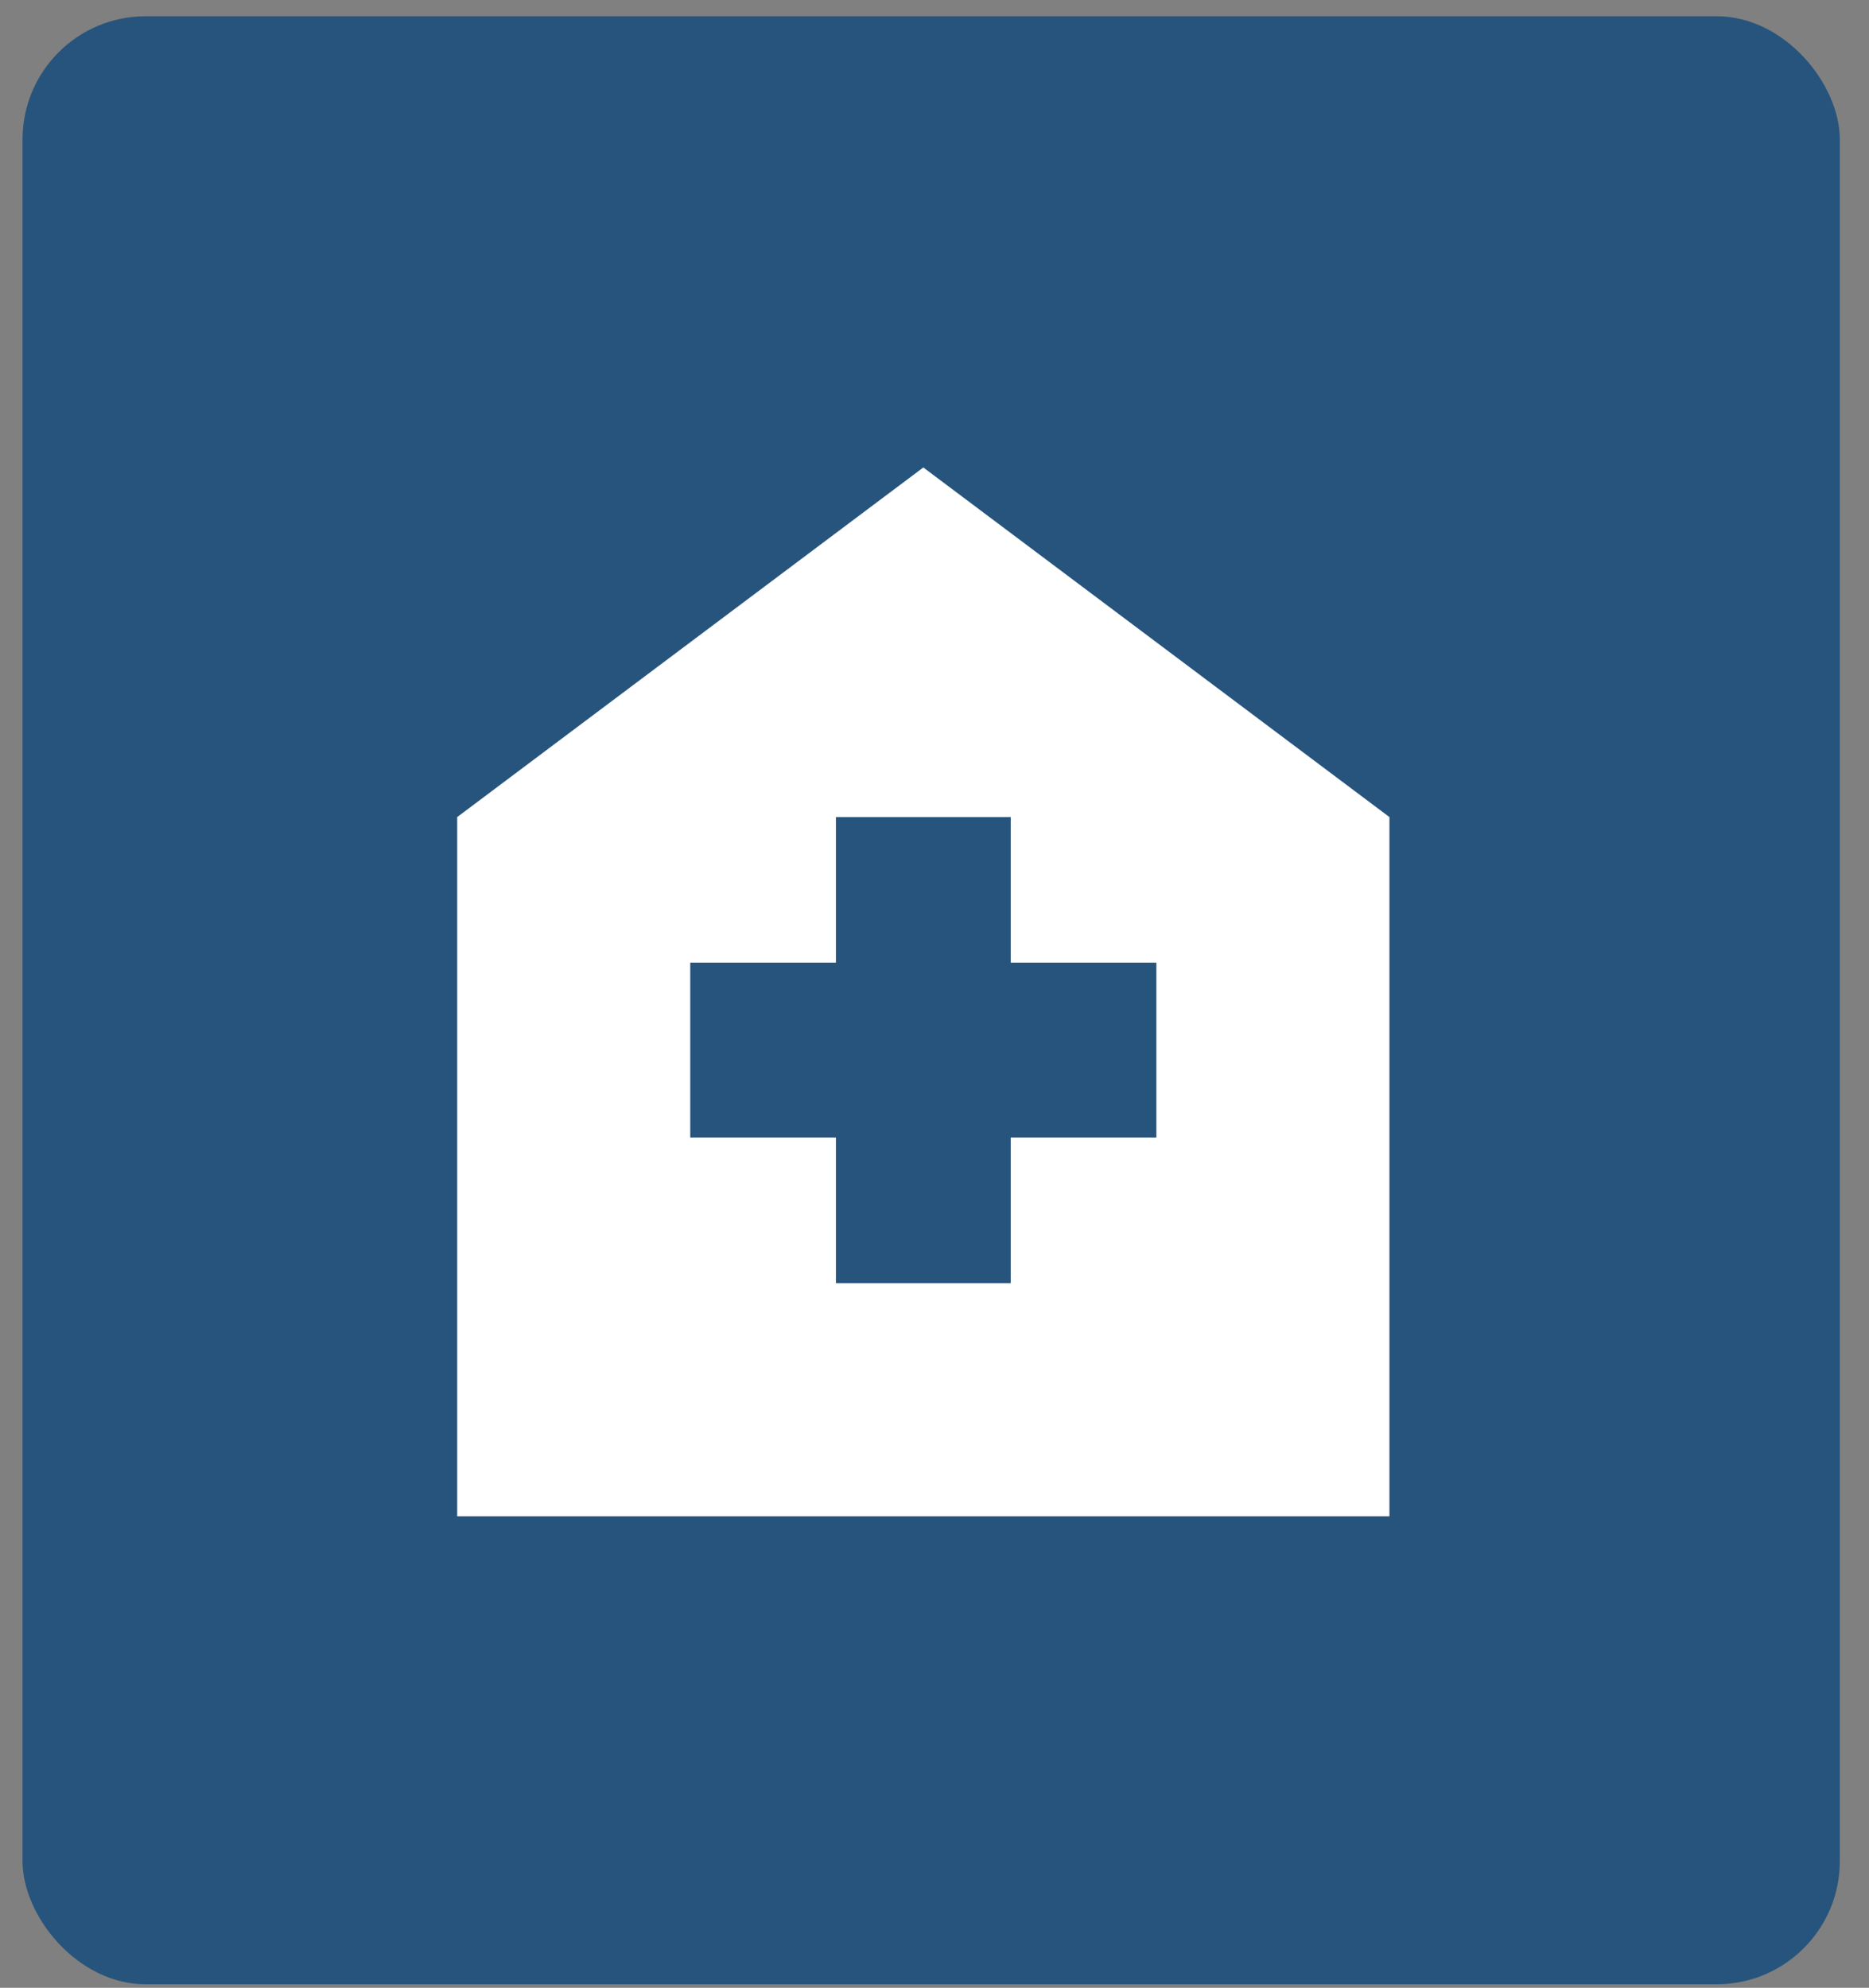
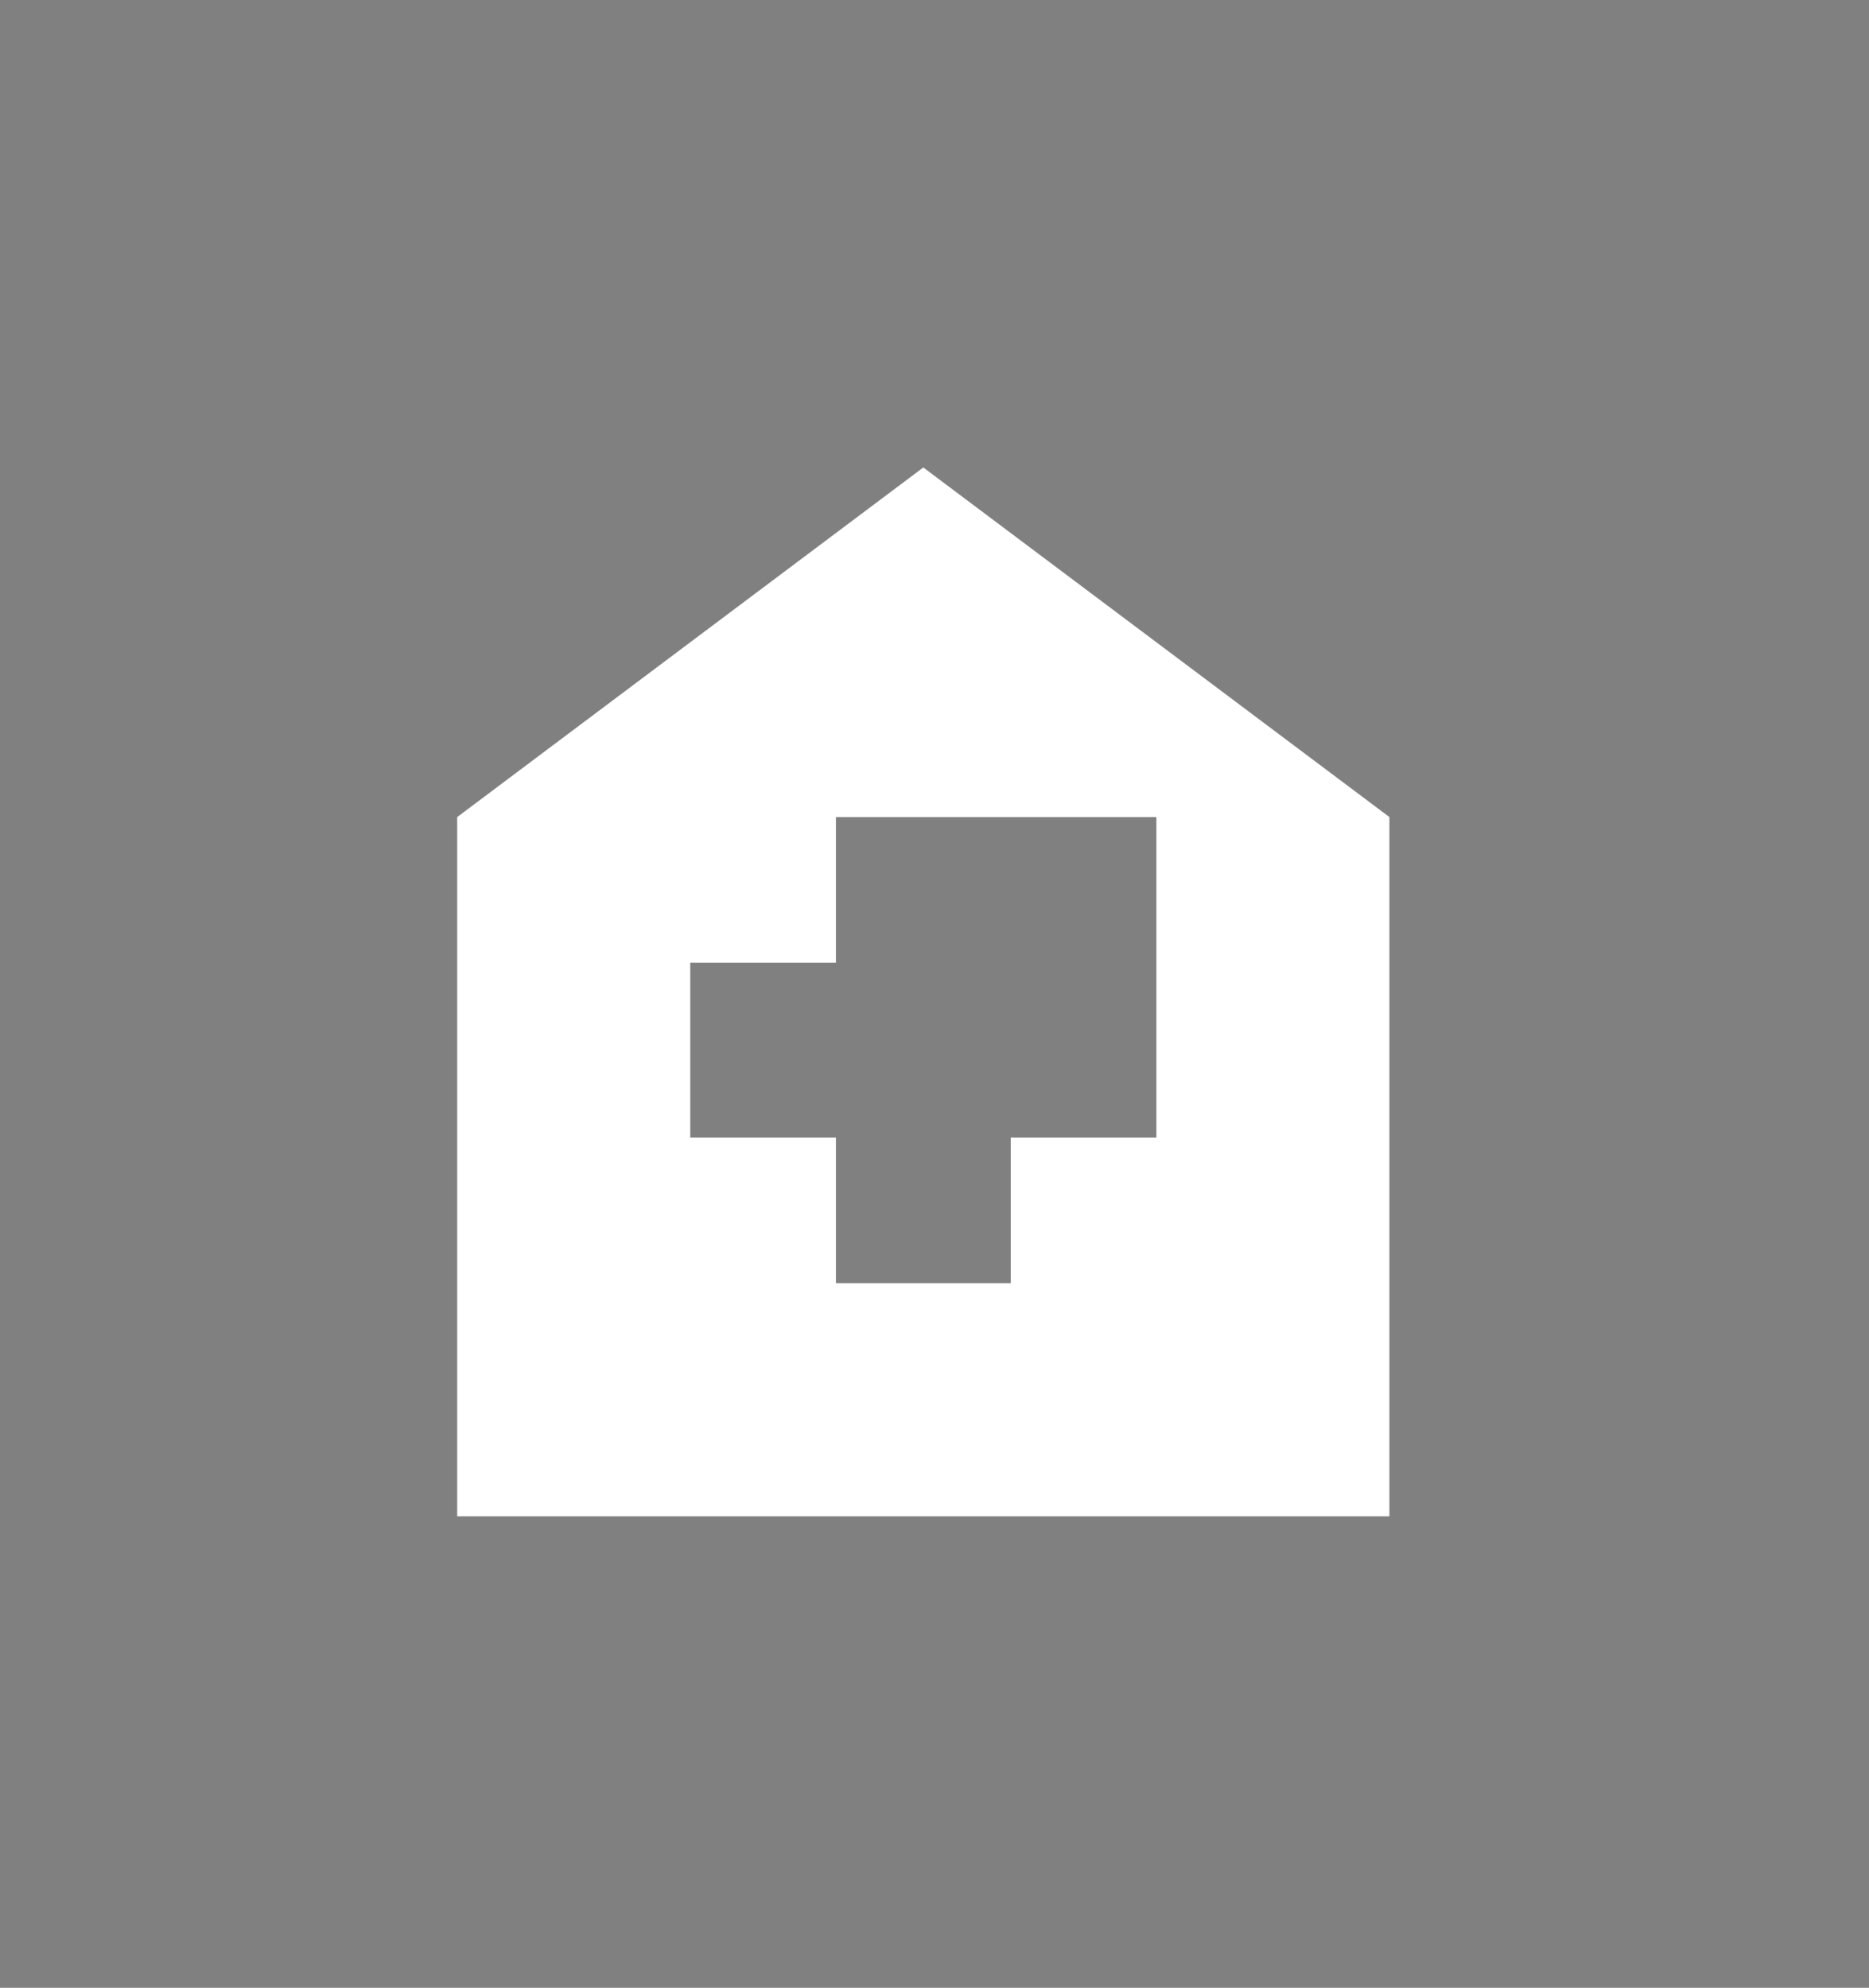
<svg xmlns="http://www.w3.org/2000/svg" width="63" height="67" viewBox="0 0 63 67" fill="none">
  <rect x="0" y="0" width="63" height="67" fill="#808080" stroke="none" />
-   <rect x="0.76" y="0.548" width="61.256" height="66.333" rx="4.149" fill="#26547C" />
-   <path d="M28.177 43.252H34.069V38.342H38.979V32.45H34.069V27.54H28.177V32.45H23.267V38.342H28.177V43.252ZM15.411 51.109V27.54L31.123 15.756L46.835 27.54V51.109H15.411Z" fill="white" />
+   <path d="M28.177 43.252H34.069V38.342H38.979V32.45V27.54H28.177V32.45H23.267V38.342H28.177V43.252ZM15.411 51.109V27.54L31.123 15.756L46.835 27.54V51.109H15.411Z" fill="white" />
</svg>